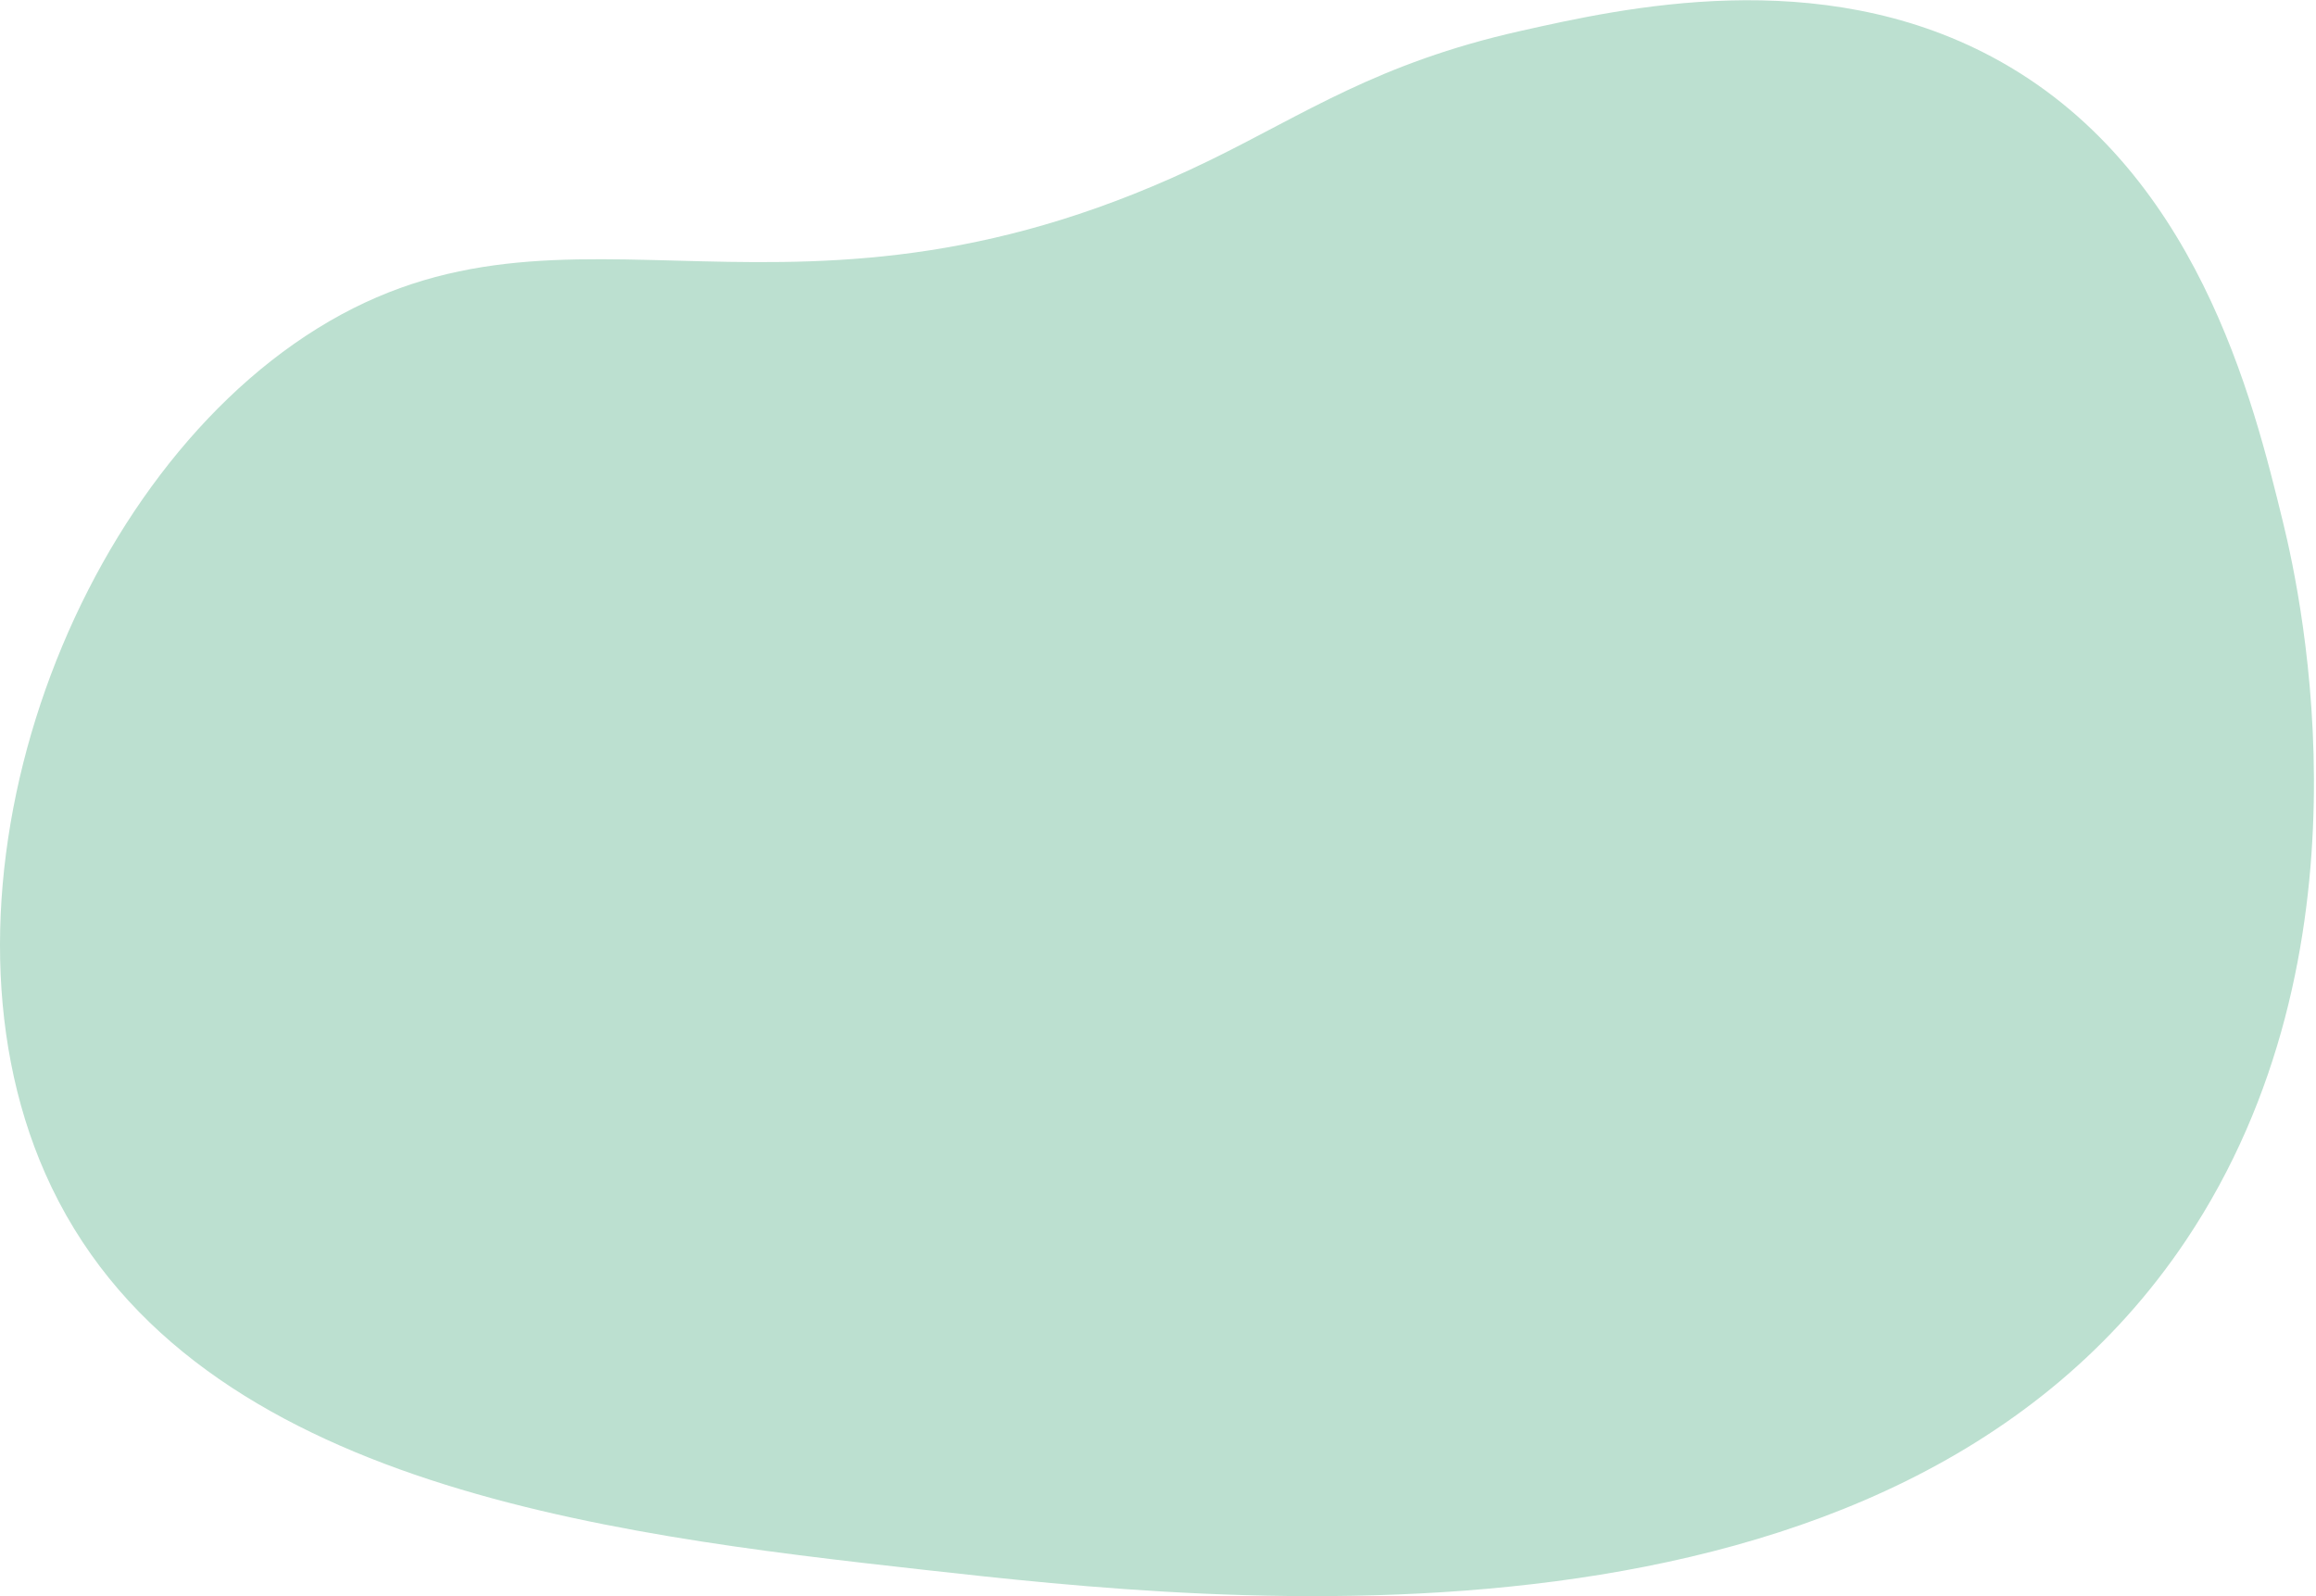
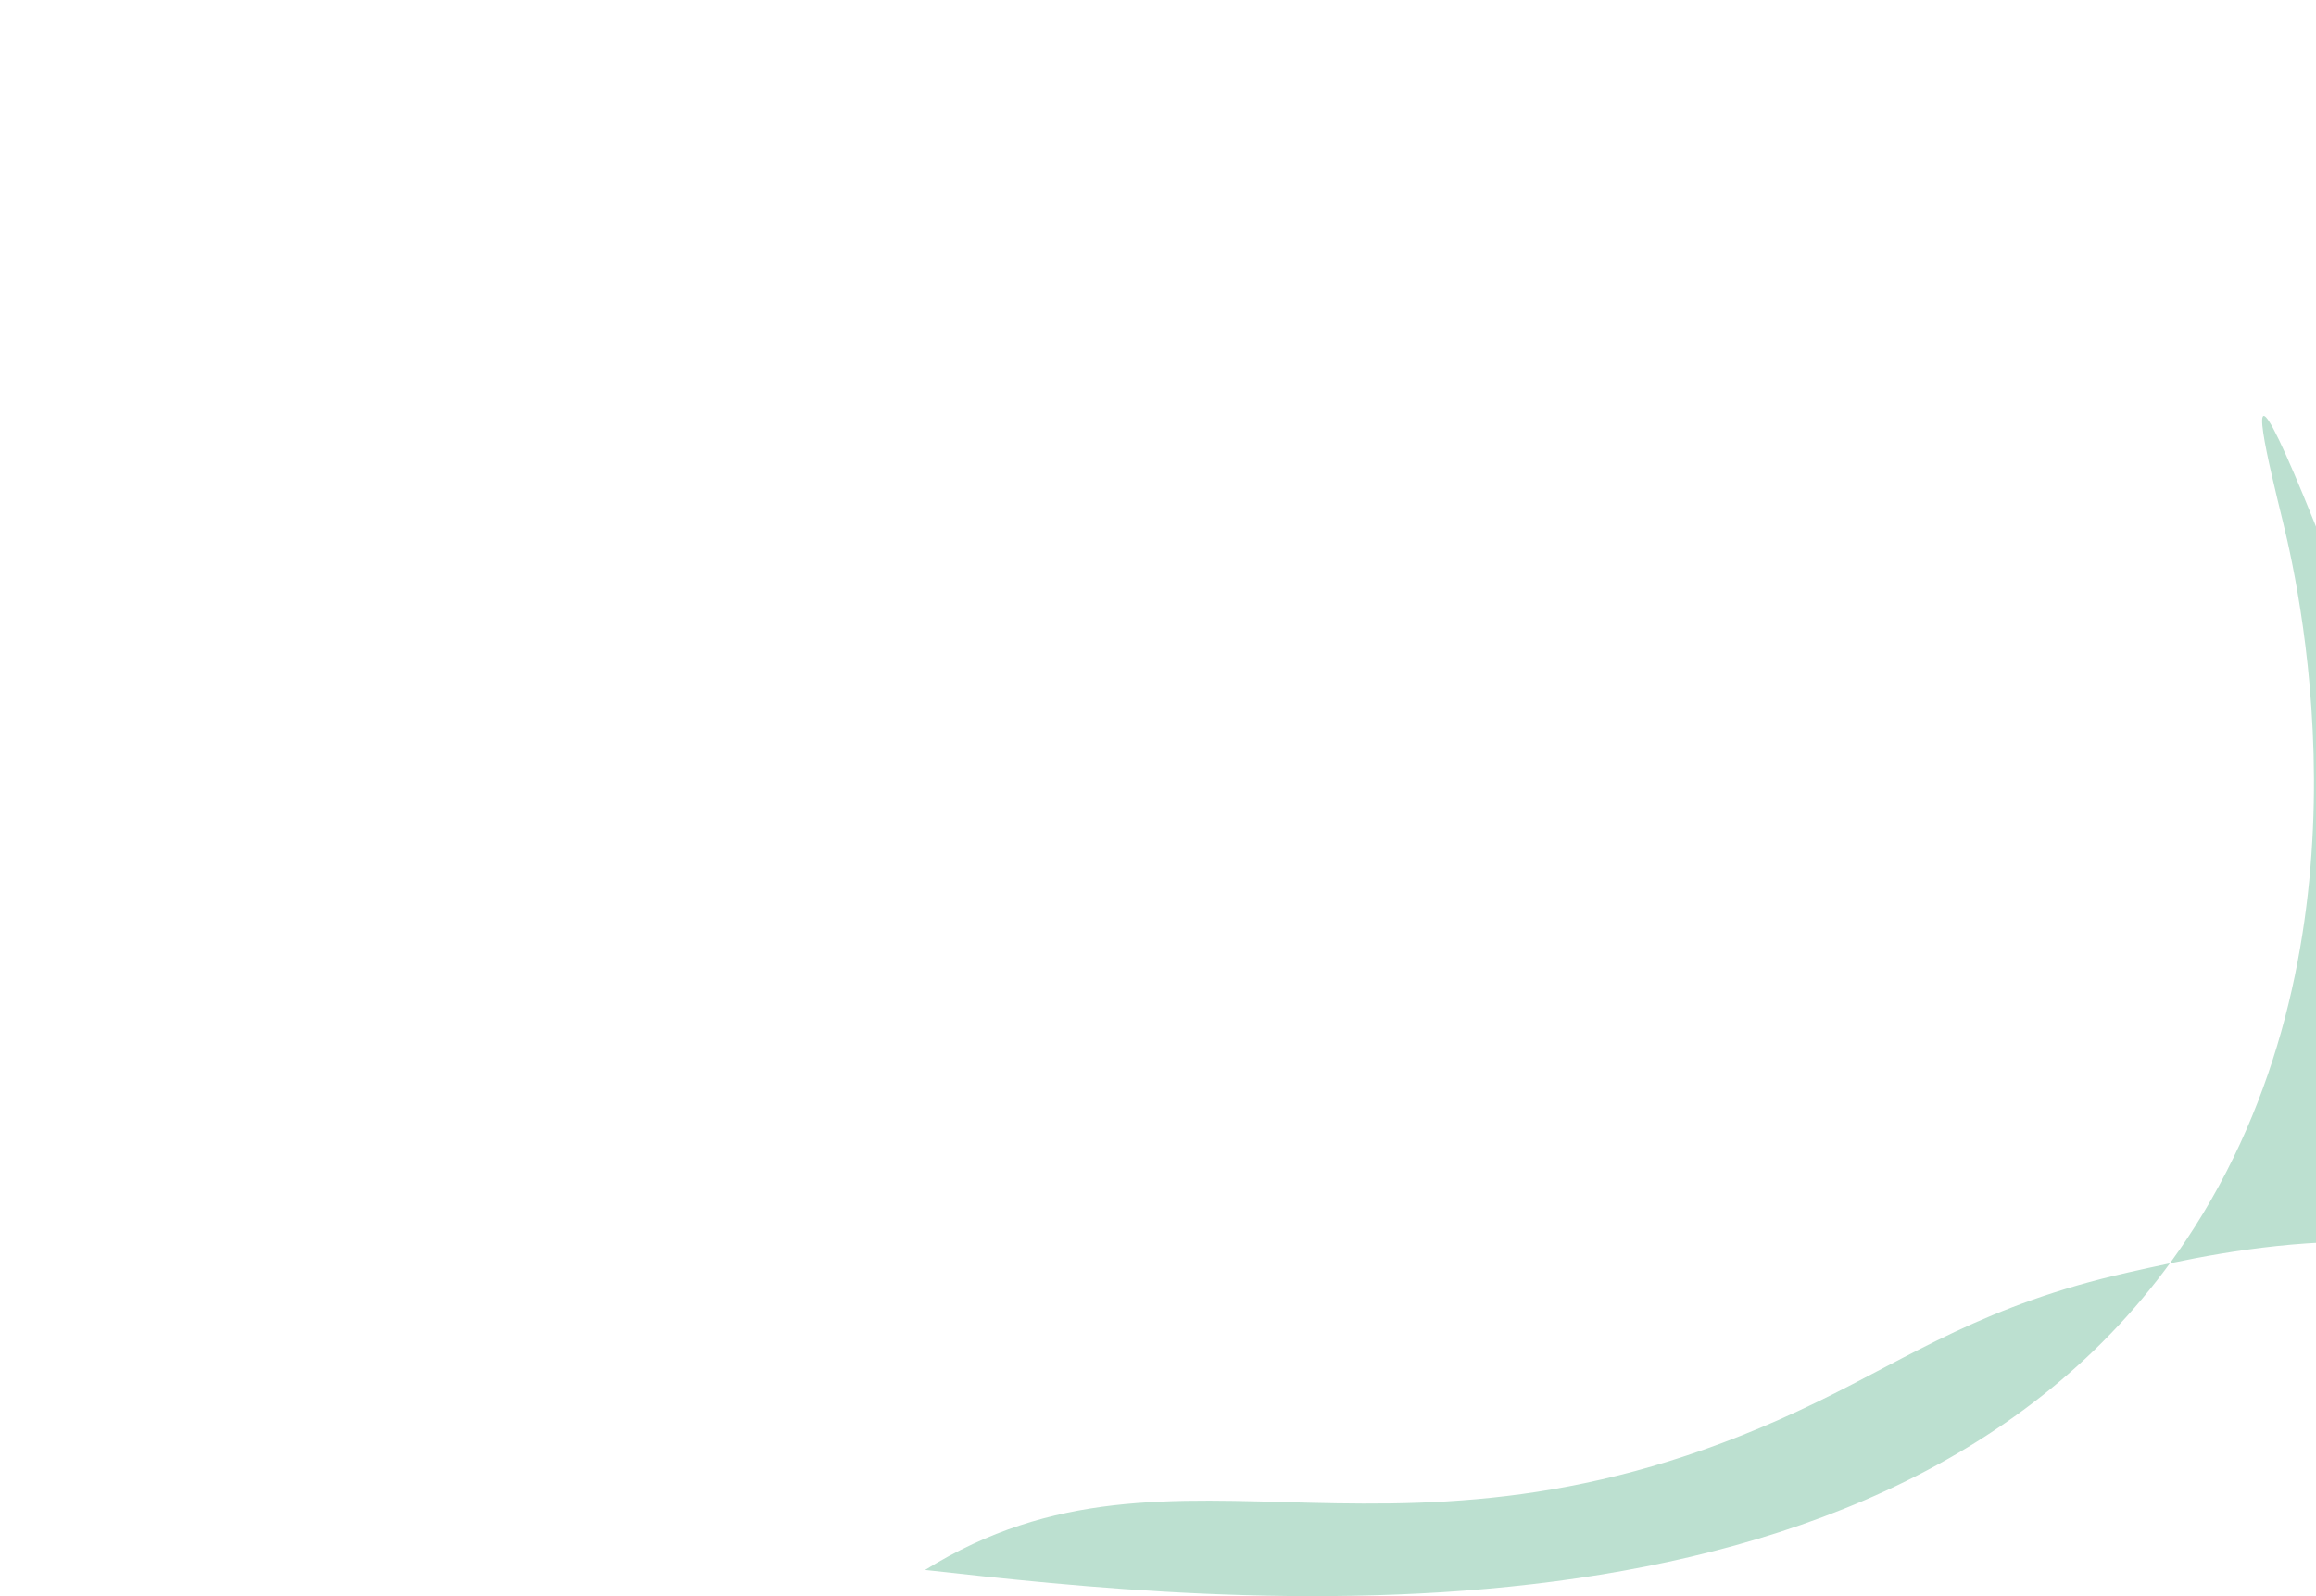
<svg xmlns="http://www.w3.org/2000/svg" width="1062" height="732" fill="none">
-   <path d="M1046.9 239.61c8.76 35.777 43.57 197.624-44.48 329.14-134.367 200.711-444.628 166.12-578.218 151.227C274.885 703.33 83.665 680.582 20.76 538.206-36.31 409.041 30.487 222.1 145.47 150.653c117.321-72.898 217.235 16.426 409.201-77.095 43.467-21.176 77.12-44.646 142.331-59.304 47.38-10.65 136.652-30.717 216.461 11.86C1007.33 76.192 1033.22 183.76 1046.9 239.61z" fill="#BCE0D0" />
+   <path d="M1046.9 239.61c8.76 35.777 43.57 197.624-44.48 329.14-134.367 200.711-444.628 166.12-578.218 151.227c117.321-72.898 217.235 16.426 409.201-77.095 43.467-21.176 77.12-44.646 142.331-59.304 47.38-10.65 136.652-30.717 216.461 11.86C1007.33 76.192 1033.22 183.76 1046.9 239.61z" fill="#BCE0D0" />
</svg>